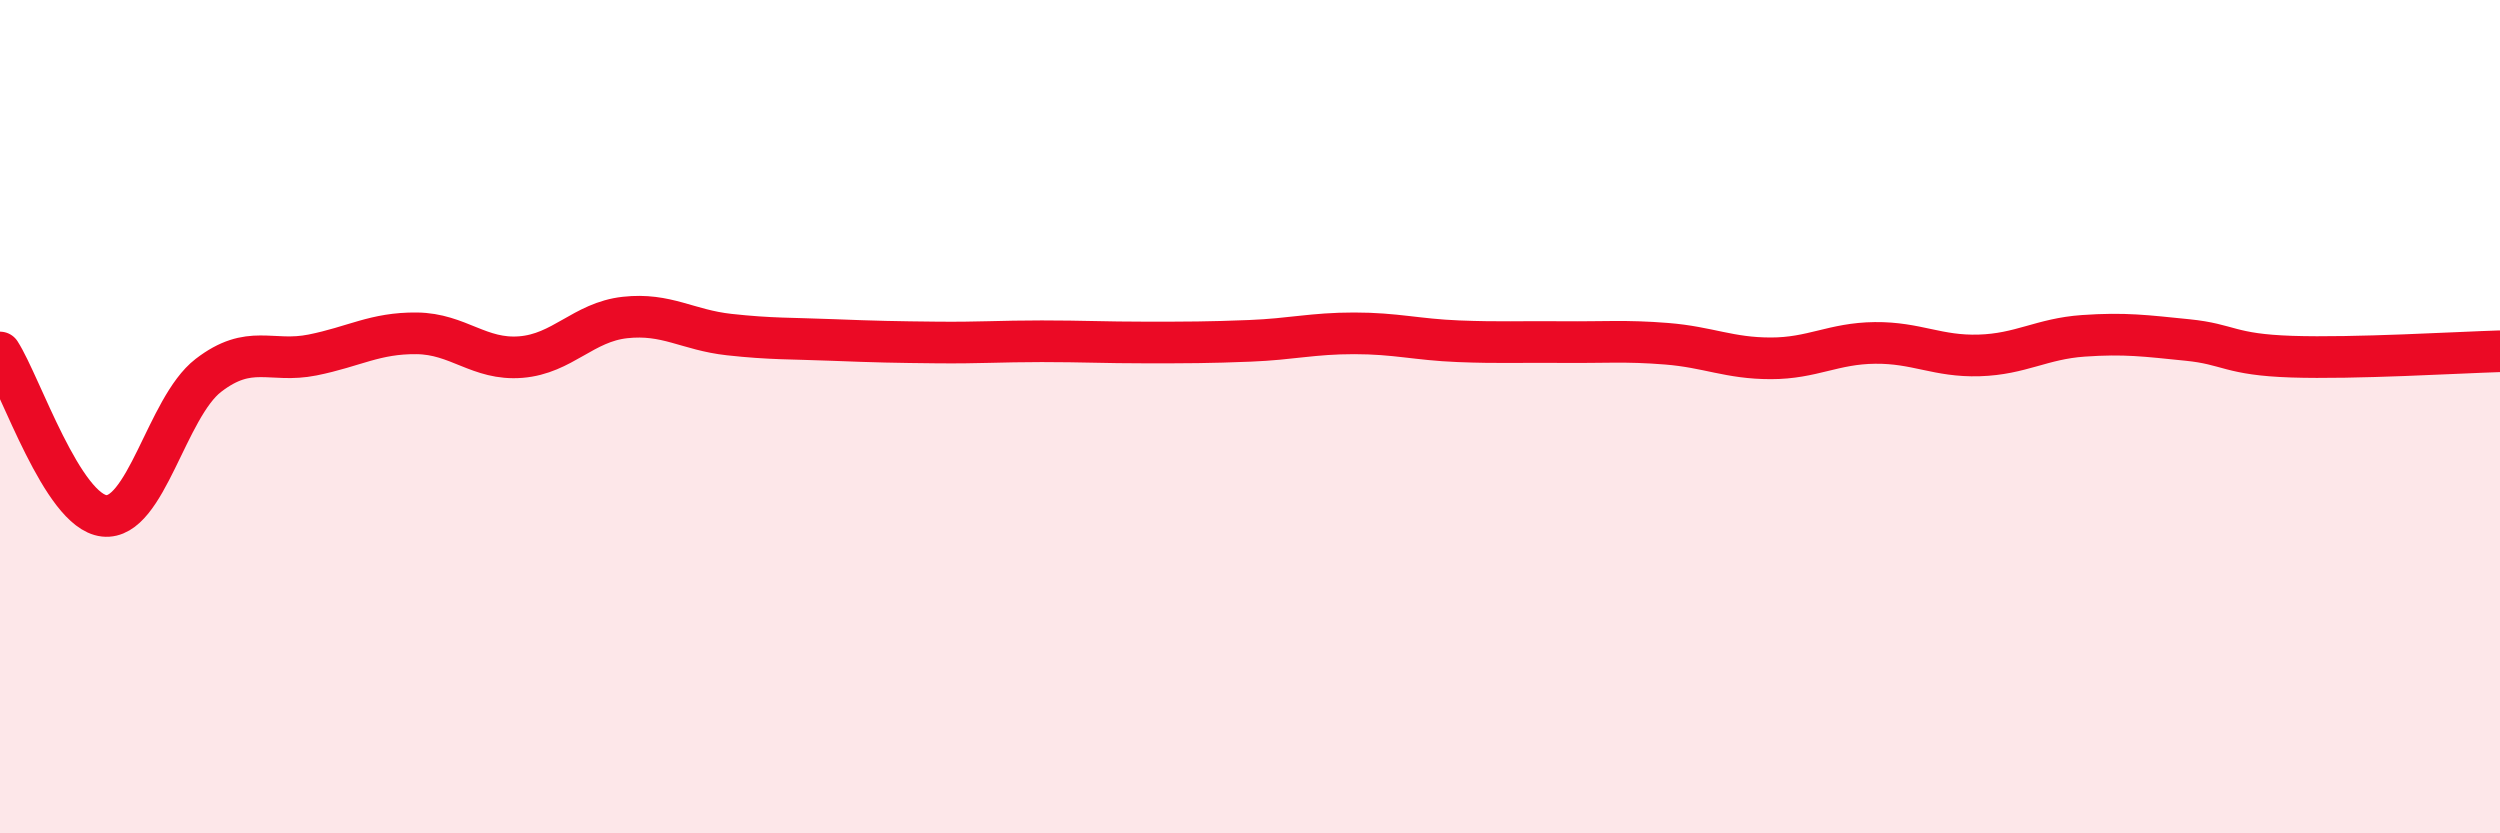
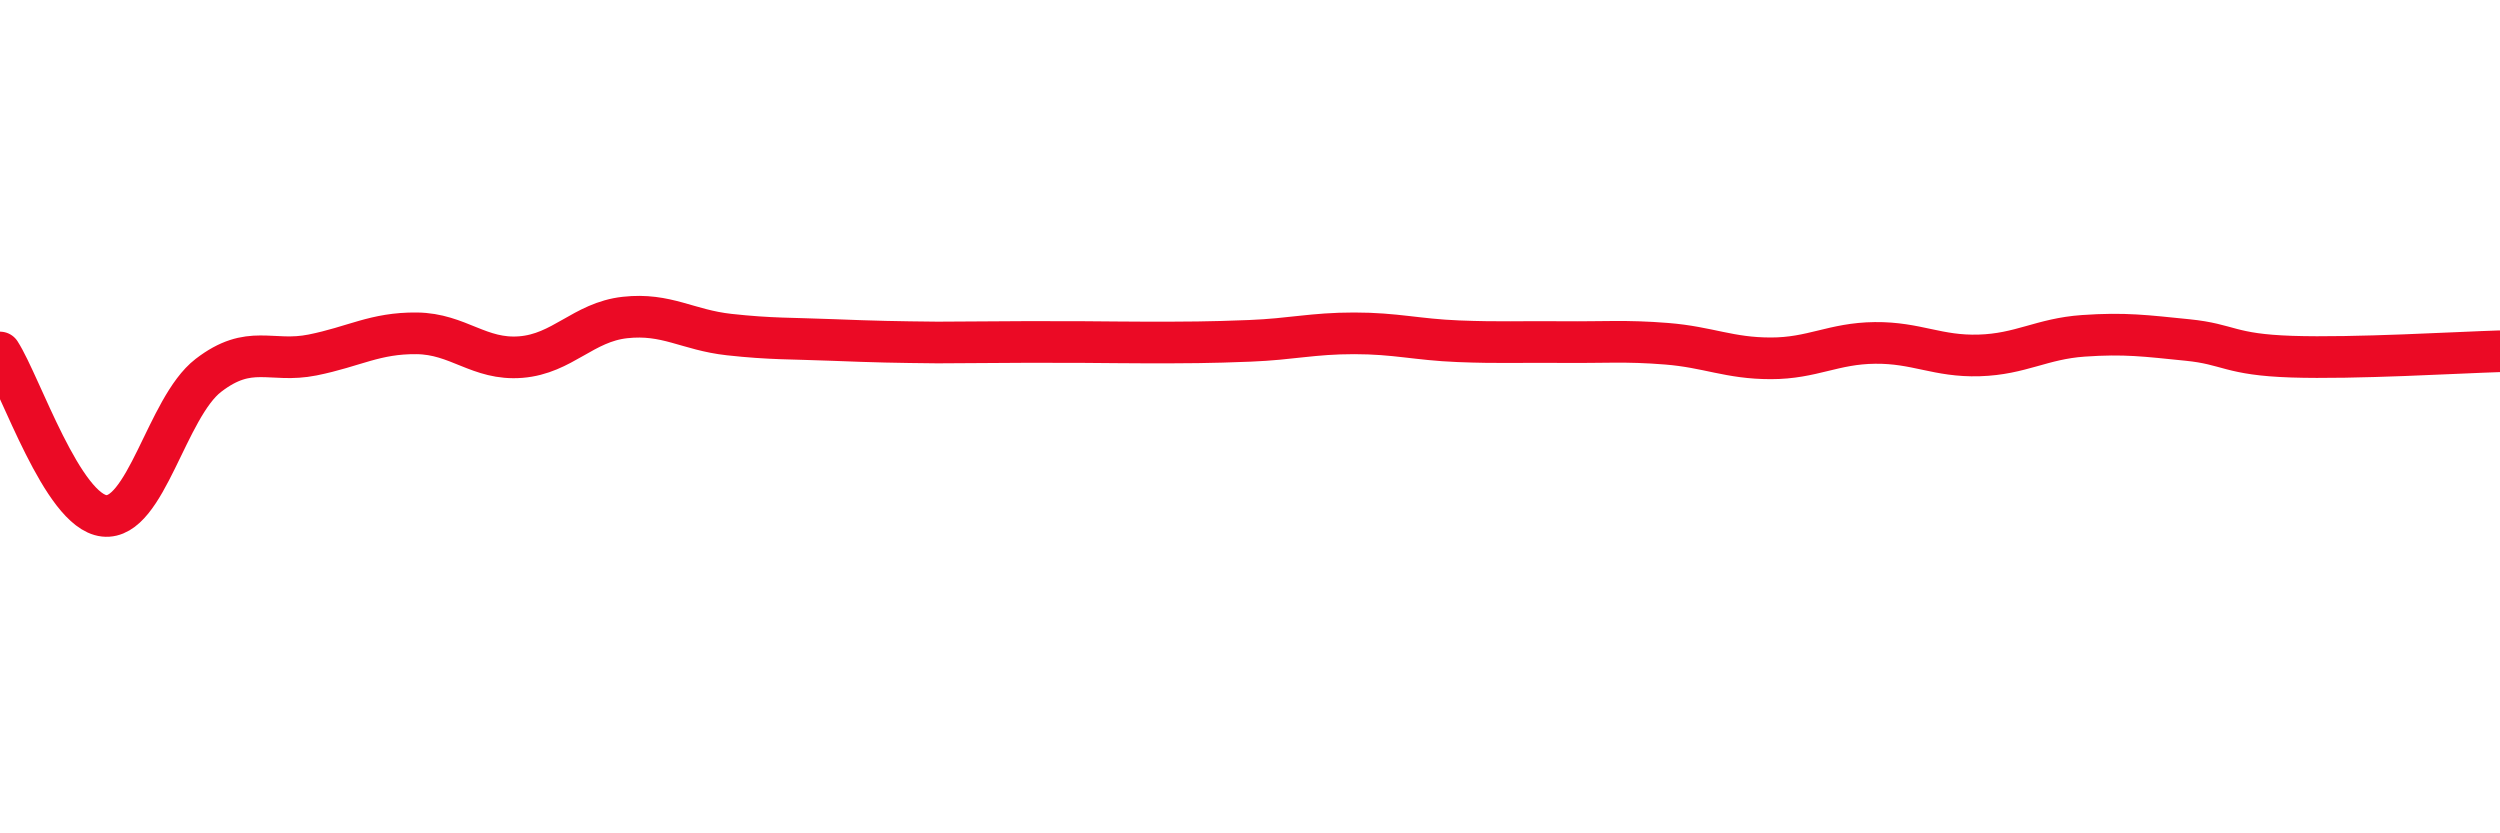
<svg xmlns="http://www.w3.org/2000/svg" width="60" height="20" viewBox="0 0 60 20">
-   <path d="M 0,8.46 C 0.5,9.24 1.5,12.27 2.5,12.38 C 3.5,12.49 4,9.78 5,9.01 C 6,8.24 6.5,8.72 7.5,8.52 C 8.5,8.32 9,7.99 10,8 C 11,8.01 11.5,8.65 12.5,8.57 C 13.5,8.49 14,7.73 15,7.62 C 16,7.51 16.5,7.92 17.5,8.03 C 18.5,8.14 19,8.12 20,8.16 C 21,8.2 21.5,8.21 22.5,8.22 C 23.5,8.23 24,8.19 25,8.19 C 26,8.19 26.5,8.22 27.5,8.22 C 28.5,8.22 29,8.22 30,8.18 C 31,8.14 31.5,8 32.5,8 C 33.5,8 34,8.15 35,8.19 C 36,8.23 36.5,8.2 37.5,8.21 C 38.5,8.22 39,8.17 40,8.25 C 41,8.33 41.5,8.6 42.5,8.6 C 43.5,8.6 44,8.24 45,8.23 C 46,8.22 46.5,8.56 47.5,8.53 C 48.5,8.5 49,8.13 50,8.06 C 51,7.99 51.5,8.06 52.5,8.16 C 53.5,8.26 53.5,8.51 55,8.56 C 56.5,8.61 59,8.46 60,8.43L60 20L0 20Z" fill="#EB0A25" opacity="0.1" stroke-linecap="round" stroke-linejoin="round" />
-   <path d="M 0,8.46 C 0.5,9.24 1.5,12.27 2.5,12.38 C 3.5,12.49 4,9.78 5,9.01 C 6,8.24 6.5,8.72 7.5,8.52 C 8.5,8.32 9,7.99 10,8 C 11,8.01 11.5,8.65 12.5,8.57 C 13.5,8.49 14,7.73 15,7.62 C 16,7.51 16.5,7.92 17.5,8.03 C 18.5,8.14 19,8.12 20,8.16 C 21,8.2 21.5,8.21 22.5,8.22 C 23.5,8.23 24,8.19 25,8.19 C 26,8.19 26.5,8.22 27.5,8.22 C 28.5,8.22 29,8.22 30,8.18 C 31,8.14 31.5,8 32.5,8 C 33.5,8 34,8.15 35,8.19 C 36,8.23 36.5,8.2 37.5,8.21 C 38.5,8.22 39,8.17 40,8.25 C 41,8.33 41.5,8.6 42.5,8.6 C 43.5,8.6 44,8.24 45,8.23 C 46,8.22 46.5,8.56 47.5,8.53 C 48.5,8.5 49,8.13 50,8.06 C 51,7.99 51.5,8.06 52.5,8.16 C 53.5,8.26 53.5,8.51 55,8.56 C 56.5,8.61 59,8.46 60,8.43" stroke="#EB0A25" stroke-width="1" fill="none" stroke-linecap="round" stroke-linejoin="round" />
+   <path d="M 0,8.46 C 0.5,9.24 1.5,12.27 2.5,12.38 C 3.5,12.49 4,9.78 5,9.01 C 6,8.24 6.5,8.72 7.5,8.52 C 8.5,8.32 9,7.99 10,8 C 11,8.01 11.5,8.65 12.5,8.57 C 13.5,8.49 14,7.73 15,7.62 C 16,7.51 16.5,7.92 17.5,8.03 C 18.5,8.14 19,8.12 20,8.16 C 21,8.2 21.5,8.21 22.5,8.22 C 26,8.19 26.5,8.22 27.5,8.22 C 28.5,8.22 29,8.22 30,8.18 C 31,8.14 31.5,8 32.5,8 C 33.5,8 34,8.15 35,8.19 C 36,8.23 36.5,8.2 37.5,8.21 C 38.5,8.22 39,8.17 40,8.25 C 41,8.33 41.5,8.6 42.5,8.6 C 43.5,8.6 44,8.24 45,8.23 C 46,8.22 46.5,8.56 47.5,8.53 C 48.5,8.5 49,8.13 50,8.06 C 51,7.99 51.5,8.06 52.5,8.16 C 53.5,8.26 53.5,8.51 55,8.56 C 56.5,8.61 59,8.46 60,8.43" stroke="#EB0A25" stroke-width="1" fill="none" stroke-linecap="round" stroke-linejoin="round" />
</svg>